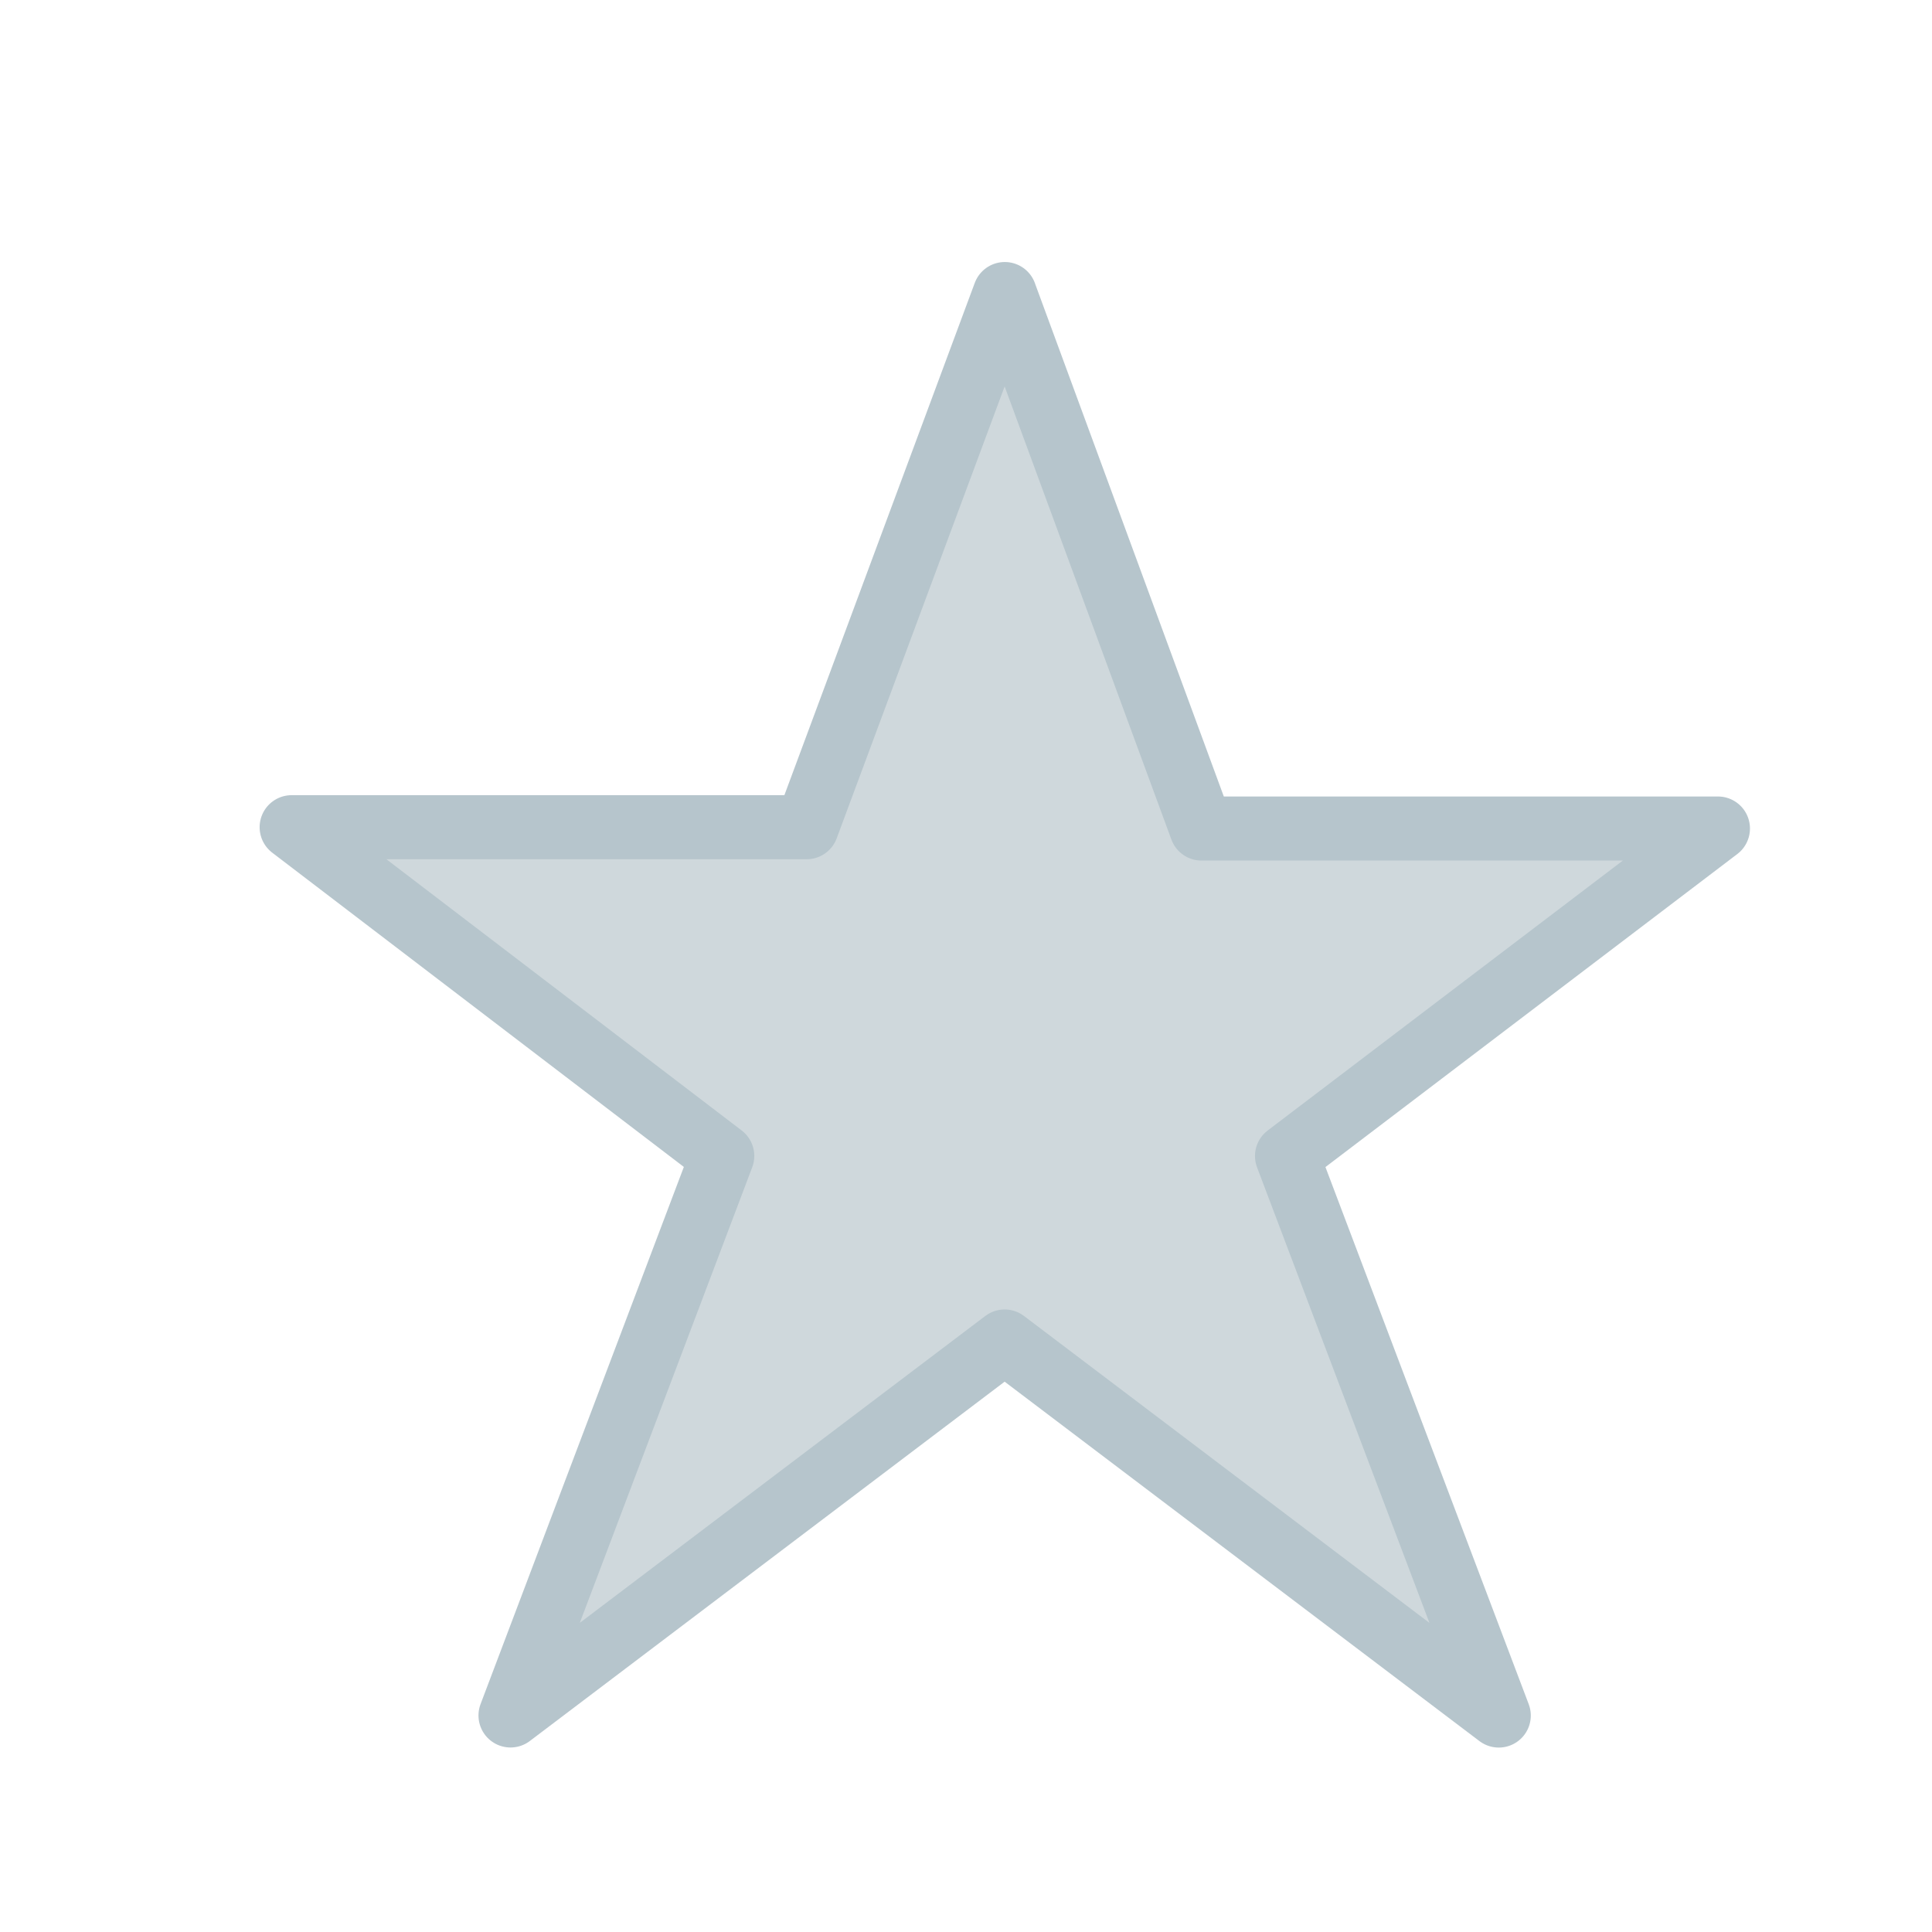
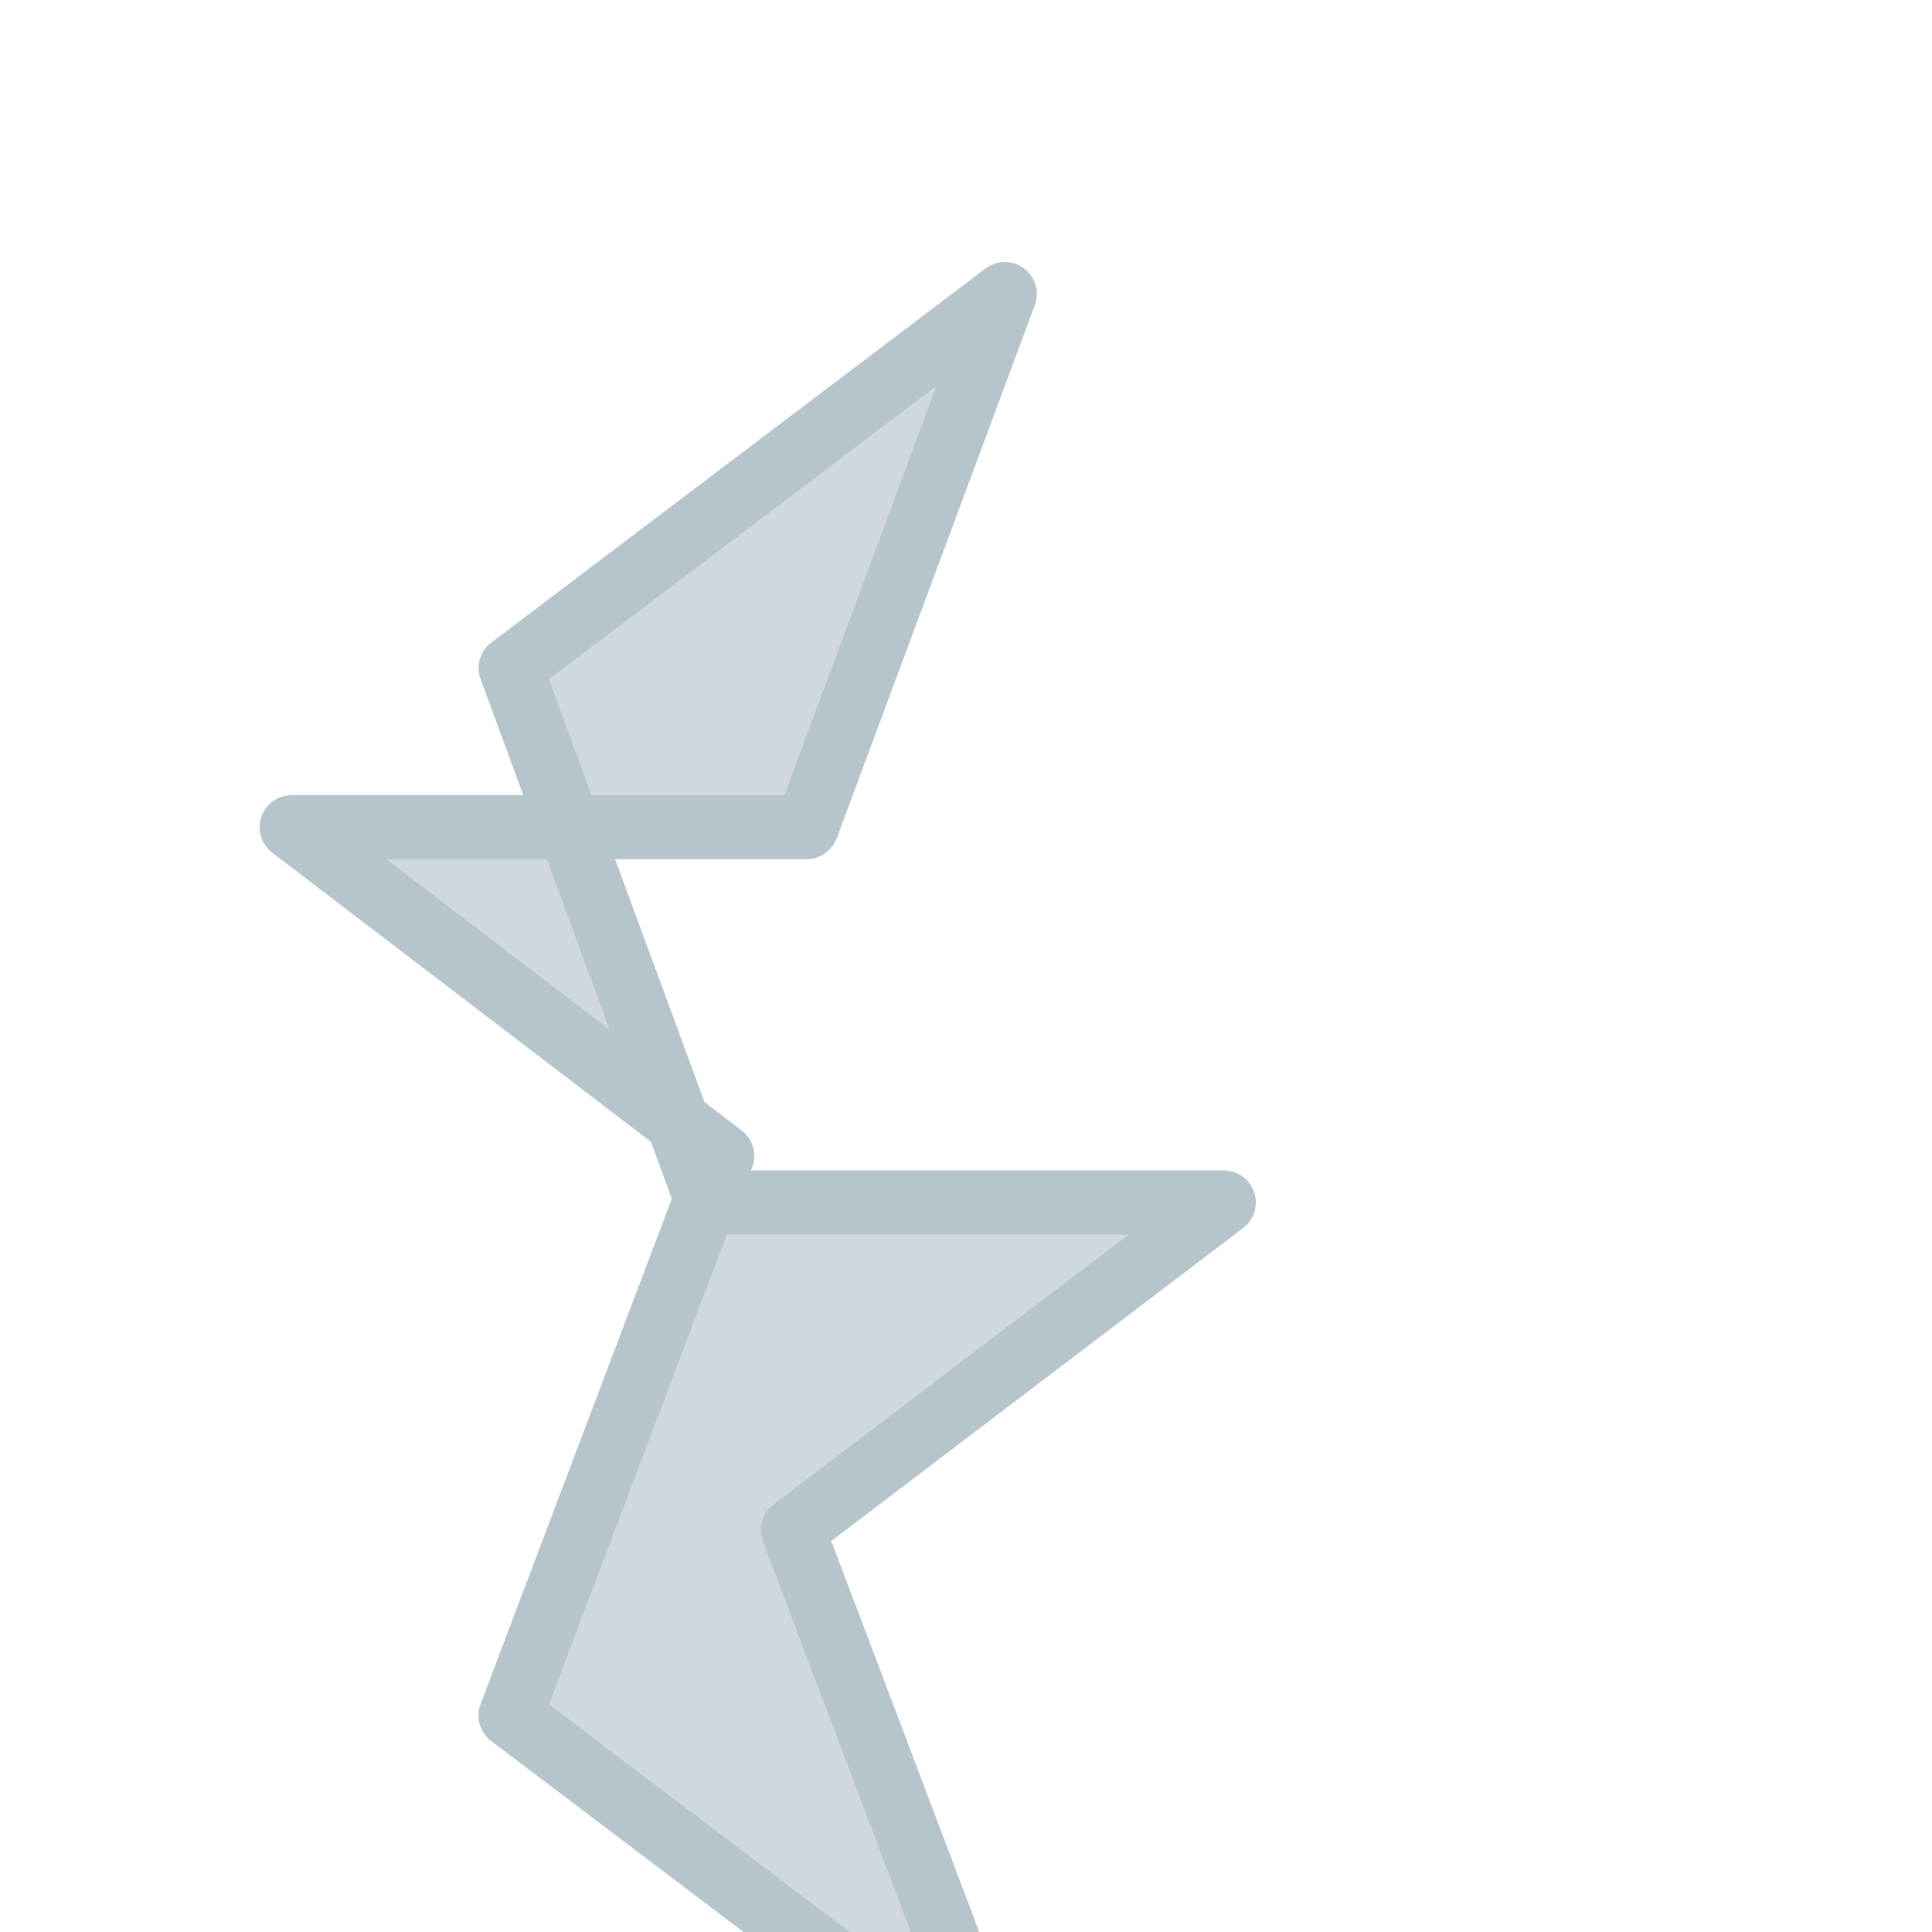
<svg xmlns="http://www.w3.org/2000/svg" viewBox="0 0 25 25">
-   <path fill="#CFD8DC" fill-rule="evenodd" stroke="#B6C5CC" stroke-linejoin="round" stroke-width=".829" d="M13.002 3.805l-2.564 6.899H3.774l5.572 4.254-2.74 7.24L13 17.359l6.394 4.84-2.74-7.24 5.576-4.238h-6.683l-2.545-6.915z" />
+   <path fill="#CFD8DC" fill-rule="evenodd" stroke="#B6C5CC" stroke-linejoin="round" stroke-width=".829" d="M13.002 3.805l-2.564 6.899H3.774l5.572 4.254-2.74 7.24l6.394 4.84-2.74-7.24 5.576-4.238h-6.683l-2.545-6.915z" />
</svg>